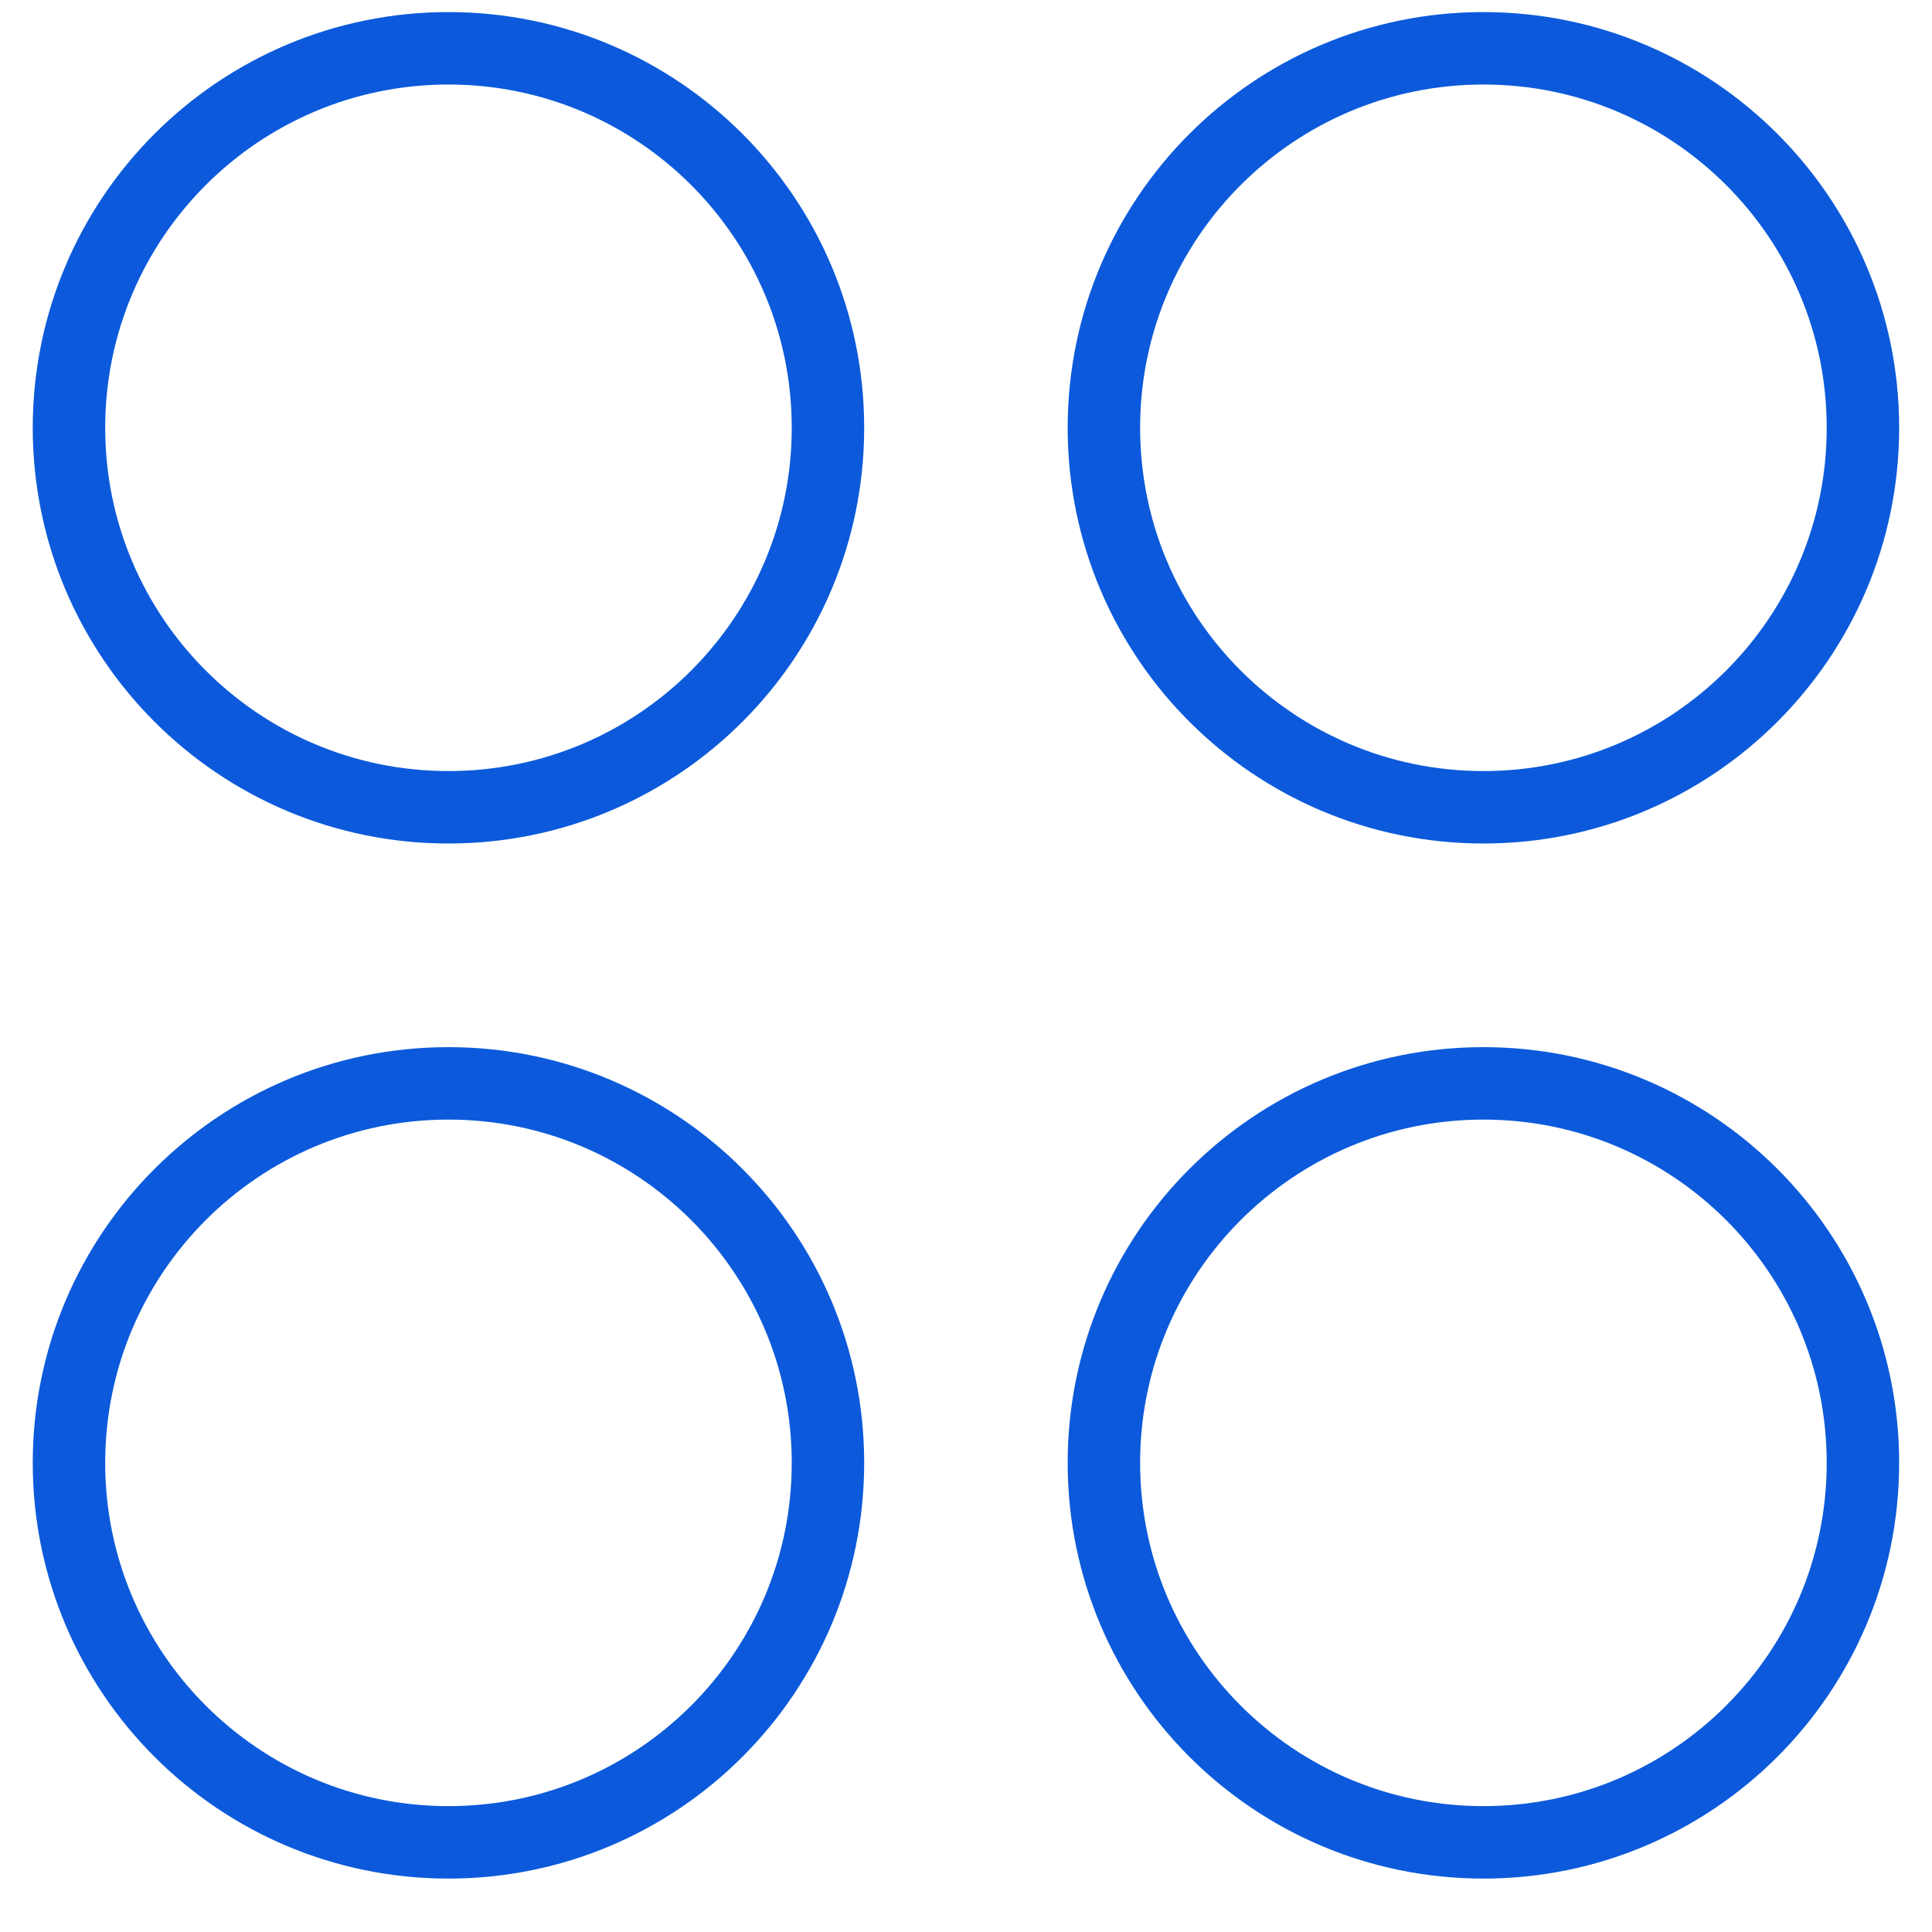
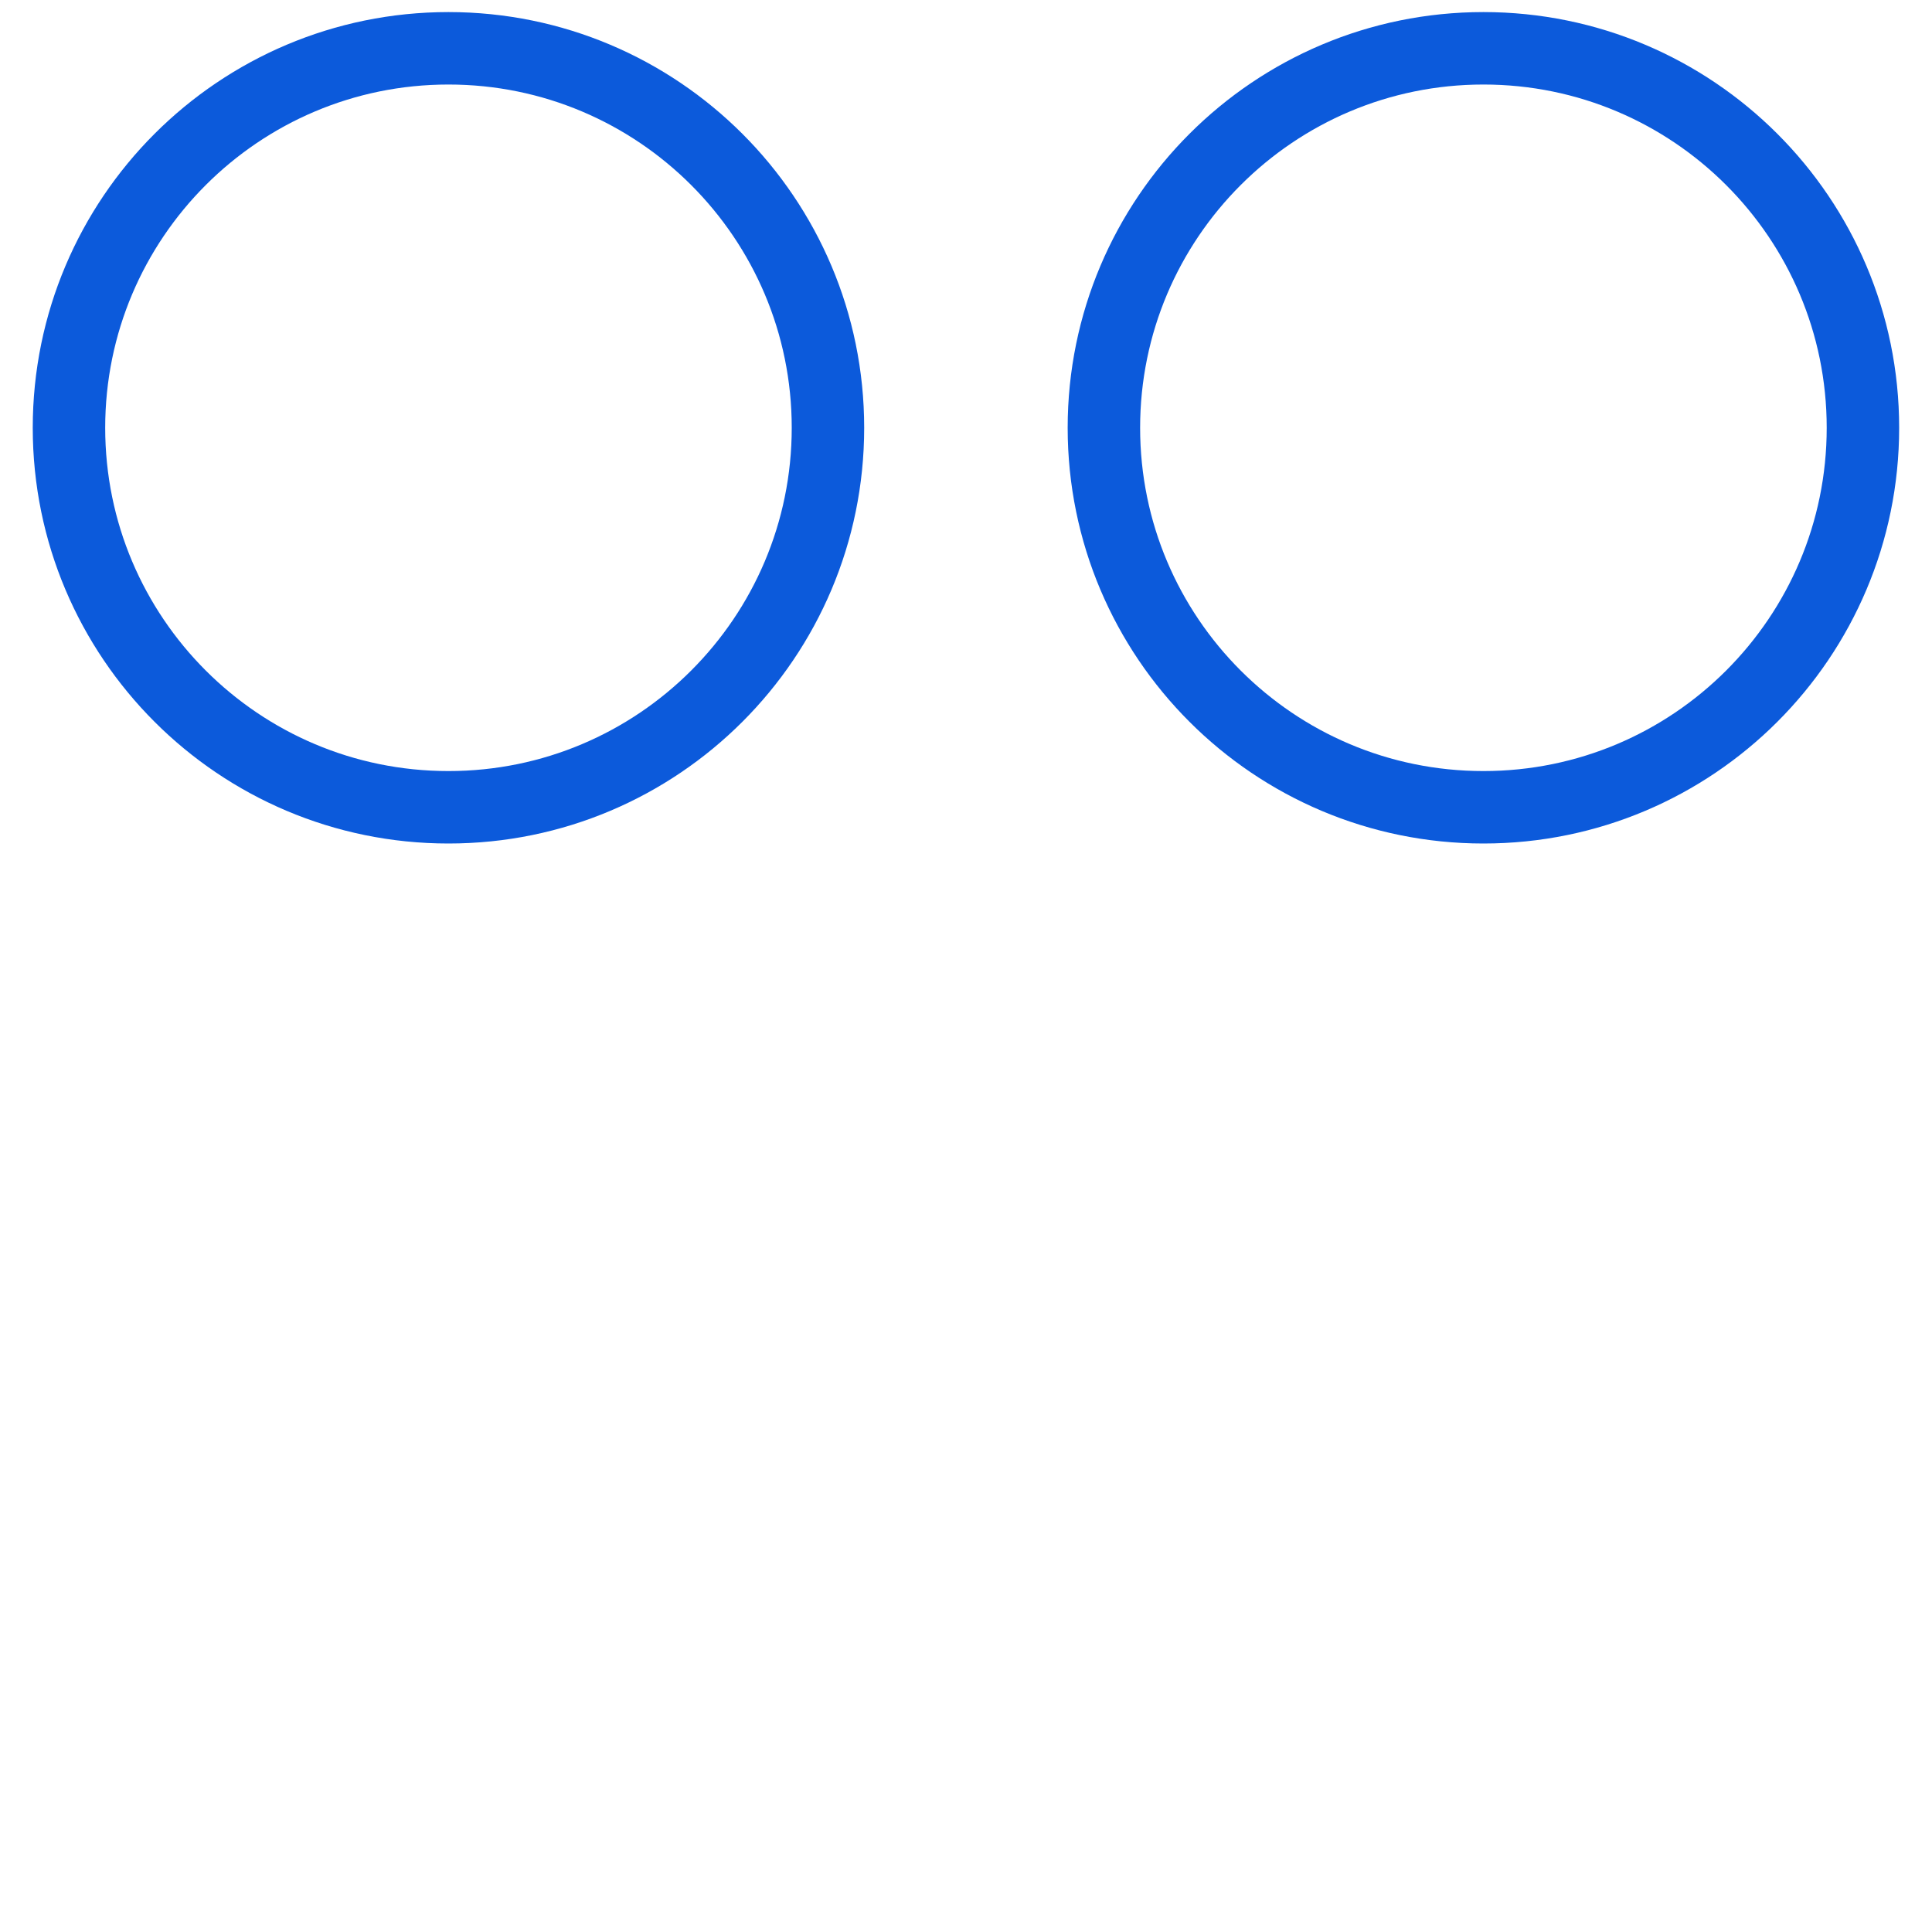
<svg xmlns="http://www.w3.org/2000/svg" width="40" height="40" viewBox="0 0 40 40" fill="none">
  <path d="M9.285 16.714C13.624 16.714 17.142 13.197 17.142 8.857C17.142 4.518 13.624 1 9.285 1C4.946 1 1.428 4.518 1.428 8.857C1.428 13.197 4.946 16.714 9.285 16.714Z" stroke="#0C5ADB" stroke-width="1.5" stroke-linecap="round" stroke-linejoin="round" />
  <path d="M30.713 16.714C35.052 16.714 38.57 13.197 38.57 8.857C38.57 4.518 35.052 1 30.713 1C26.373 1 22.855 4.518 22.855 8.857C22.855 13.197 26.373 16.714 30.713 16.714Z" stroke="#0C5ADB" stroke-width="1.5" stroke-linecap="round" stroke-linejoin="round" />
-   <path d="M9.285 38.144C13.624 38.144 17.142 34.626 17.142 30.287C17.142 25.947 13.624 22.43 9.285 22.43C4.946 22.43 1.428 25.947 1.428 30.287C1.428 34.626 4.946 38.144 9.285 38.144Z" stroke="#0C5ADB" stroke-width="1.5" stroke-linecap="round" stroke-linejoin="round" />
-   <path d="M30.713 38.144C35.052 38.144 38.57 34.626 38.57 30.287C38.57 25.947 35.052 22.43 30.713 22.43C26.373 22.43 22.855 25.947 22.855 30.287C22.855 34.626 26.373 38.144 30.713 38.144Z" stroke="#0C5ADB" stroke-width="1.5" stroke-linecap="round" stroke-linejoin="round" />
</svg>